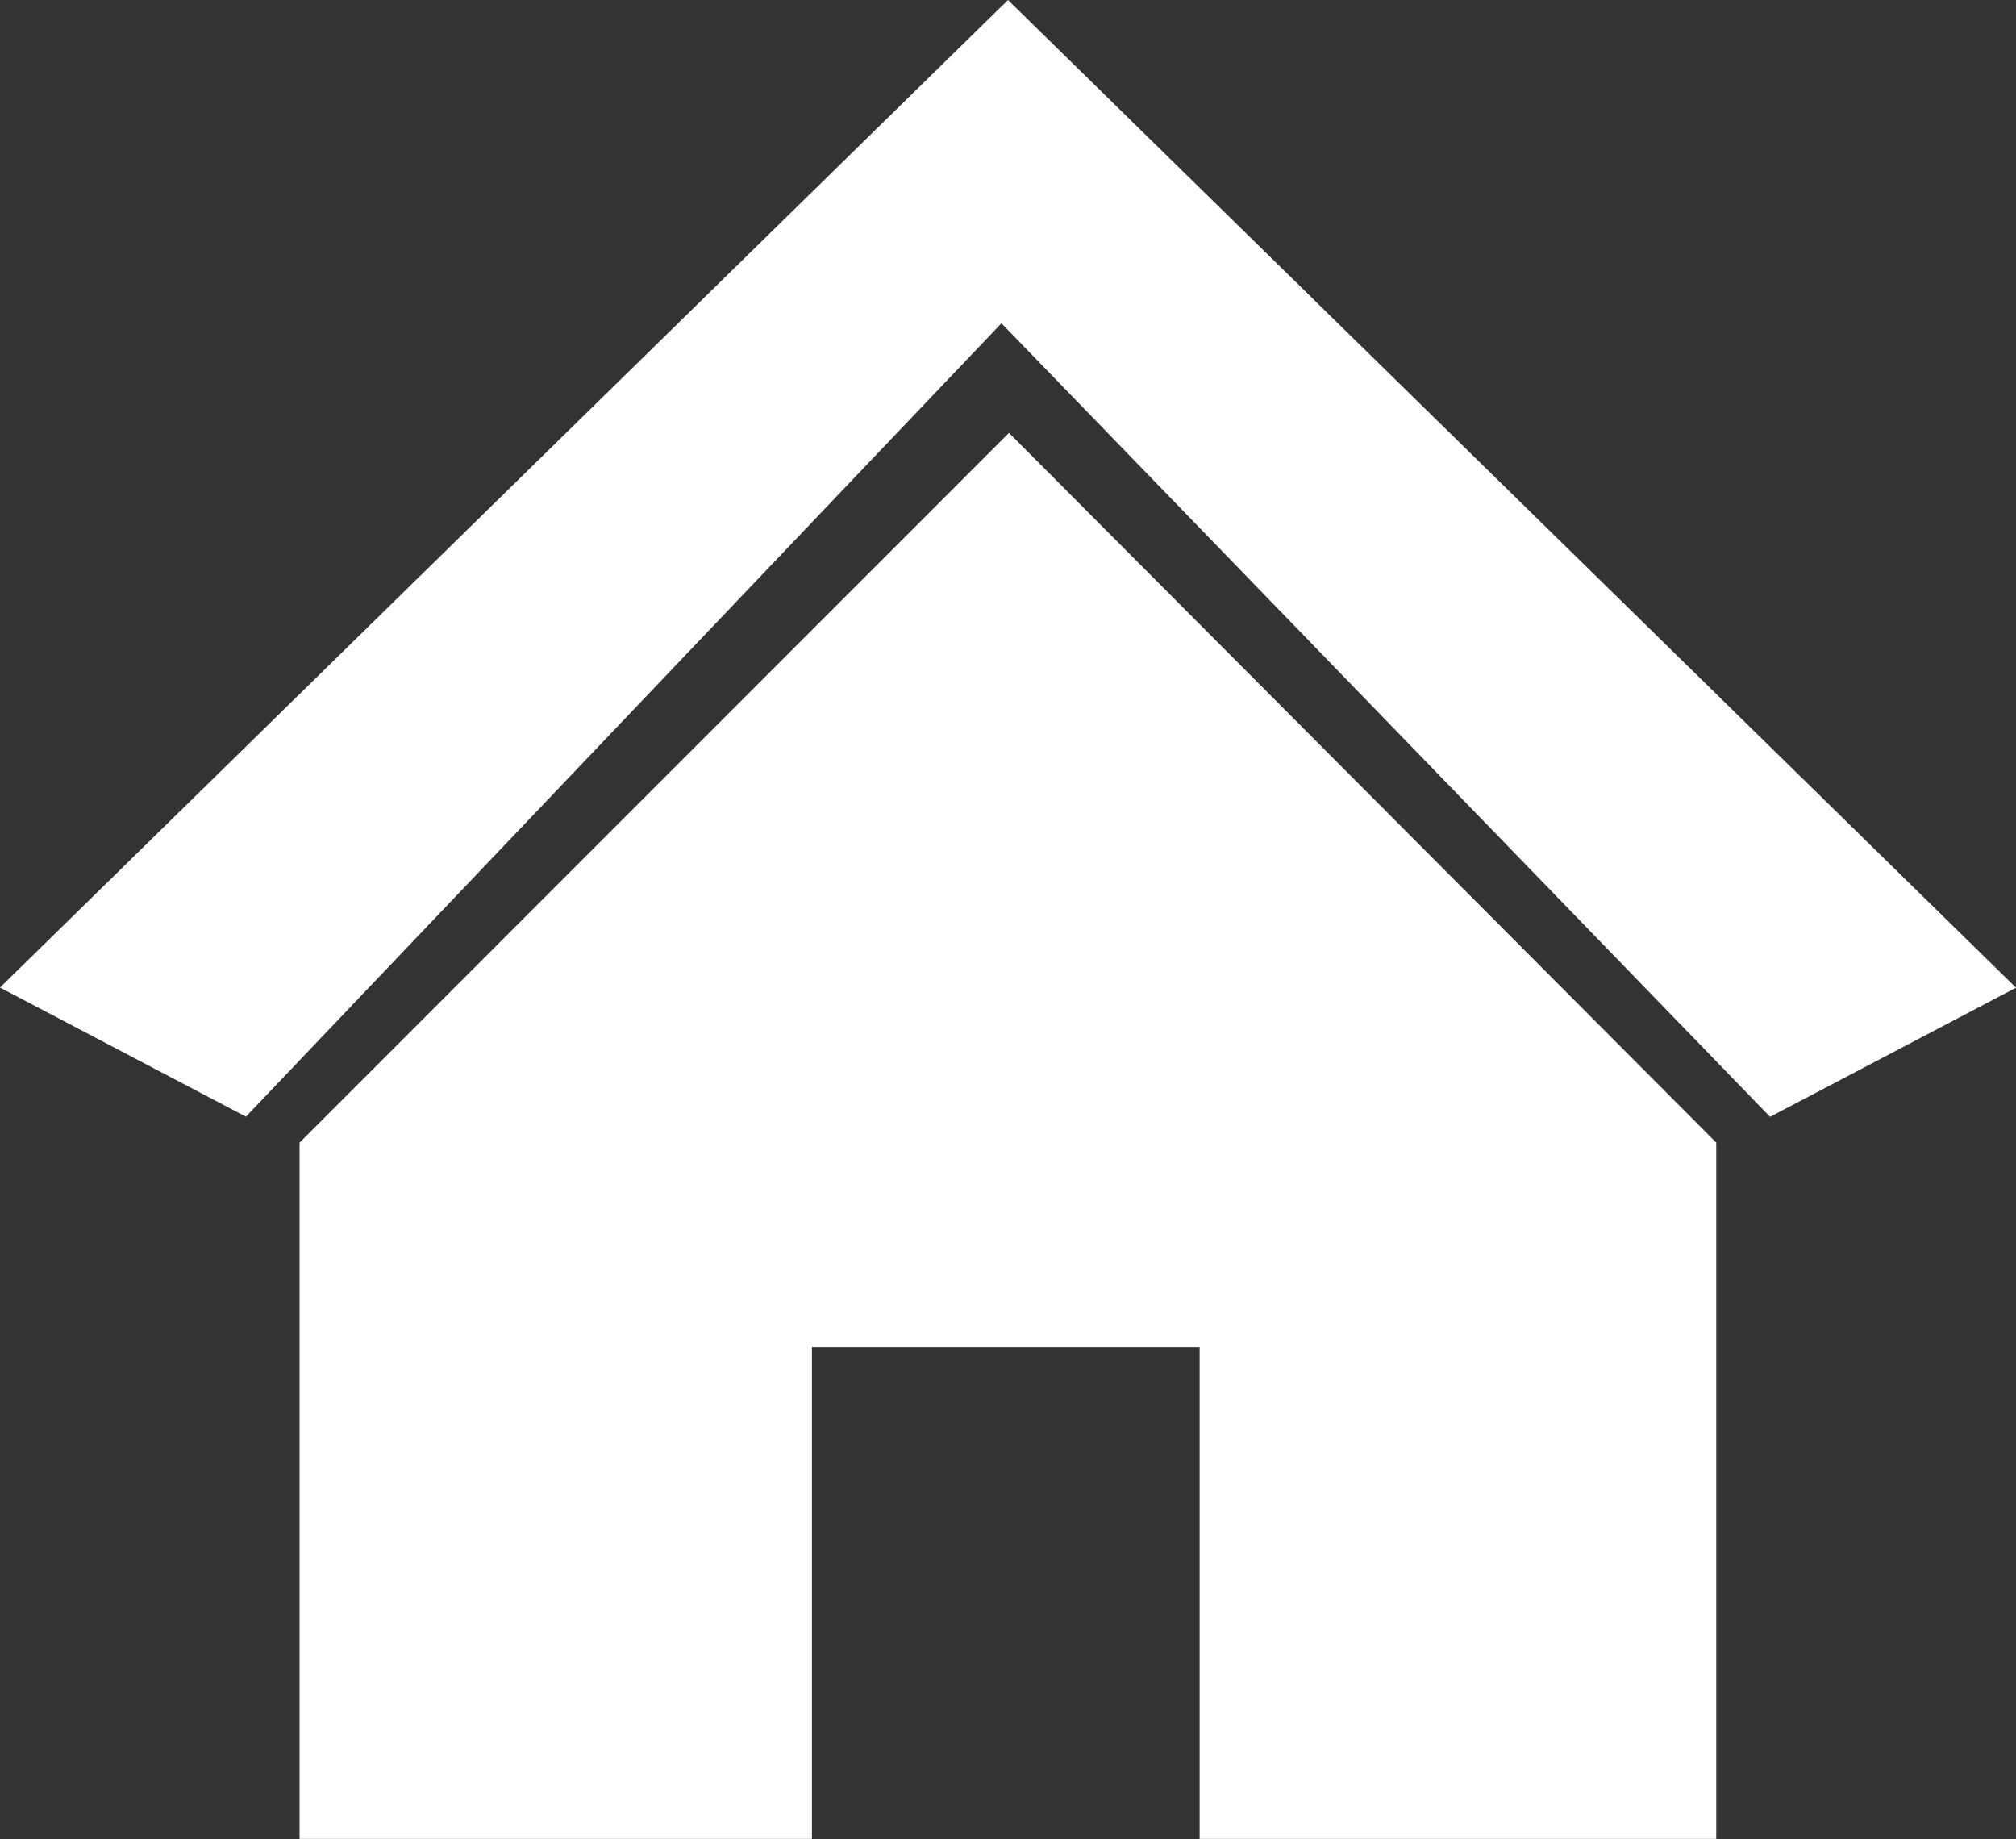
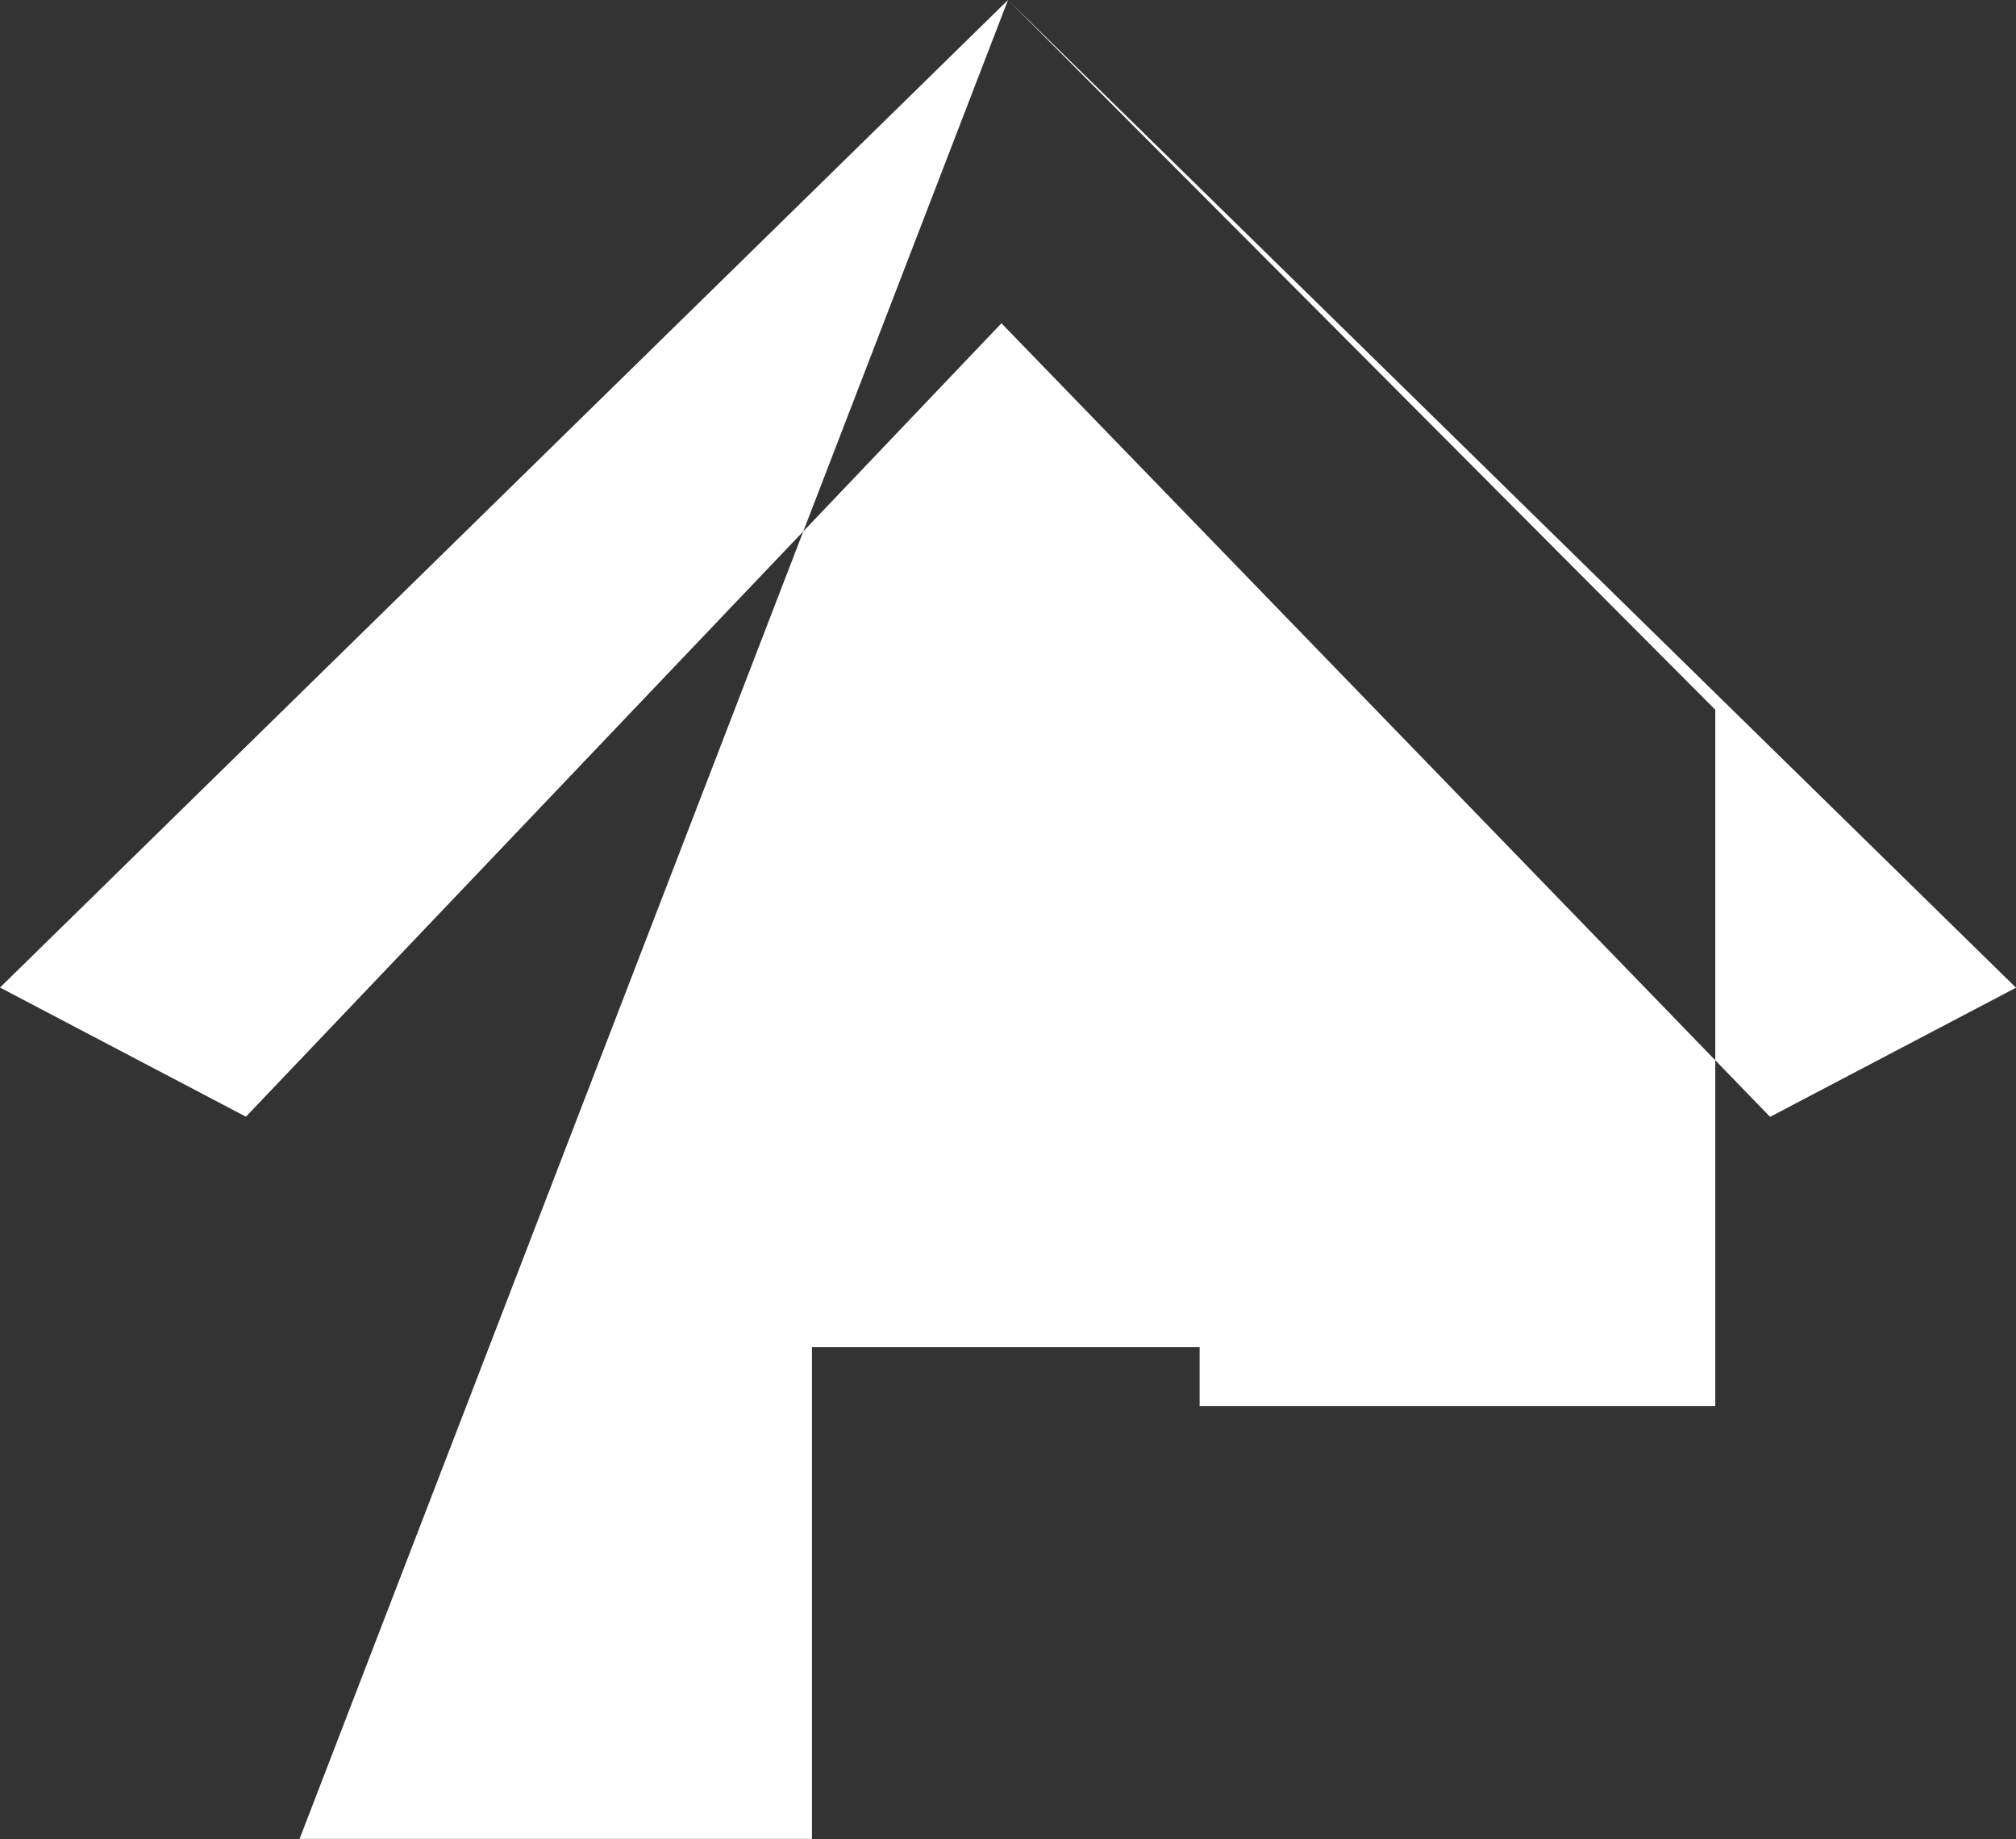
<svg xmlns="http://www.w3.org/2000/svg" fill="#fff" viewBox="0 0 122.88 112.07" xml:space="preserve">
  <rect x="0" y="0" width="122.88" height="112.07" fill="#333333" stroke="none" />
-   <path d="M61.44 0 0 60.18l14.99 7.87L61.04 19.7l46.85 48.36 14.99-7.87zM18.26 69.63 61.5 26.38l43.11 43.25v42.43H73.12V82.09H49.49v29.97H18.26z" style="fill-rule:evenodd;clip-rule:evenodd" />
+   <path d="M61.44 0 0 60.18l14.99 7.87L61.04 19.7l46.85 48.36 14.99-7.87zl43.11 43.25v42.43H73.12V82.09H49.49v29.97H18.26z" style="fill-rule:evenodd;clip-rule:evenodd" />
</svg>